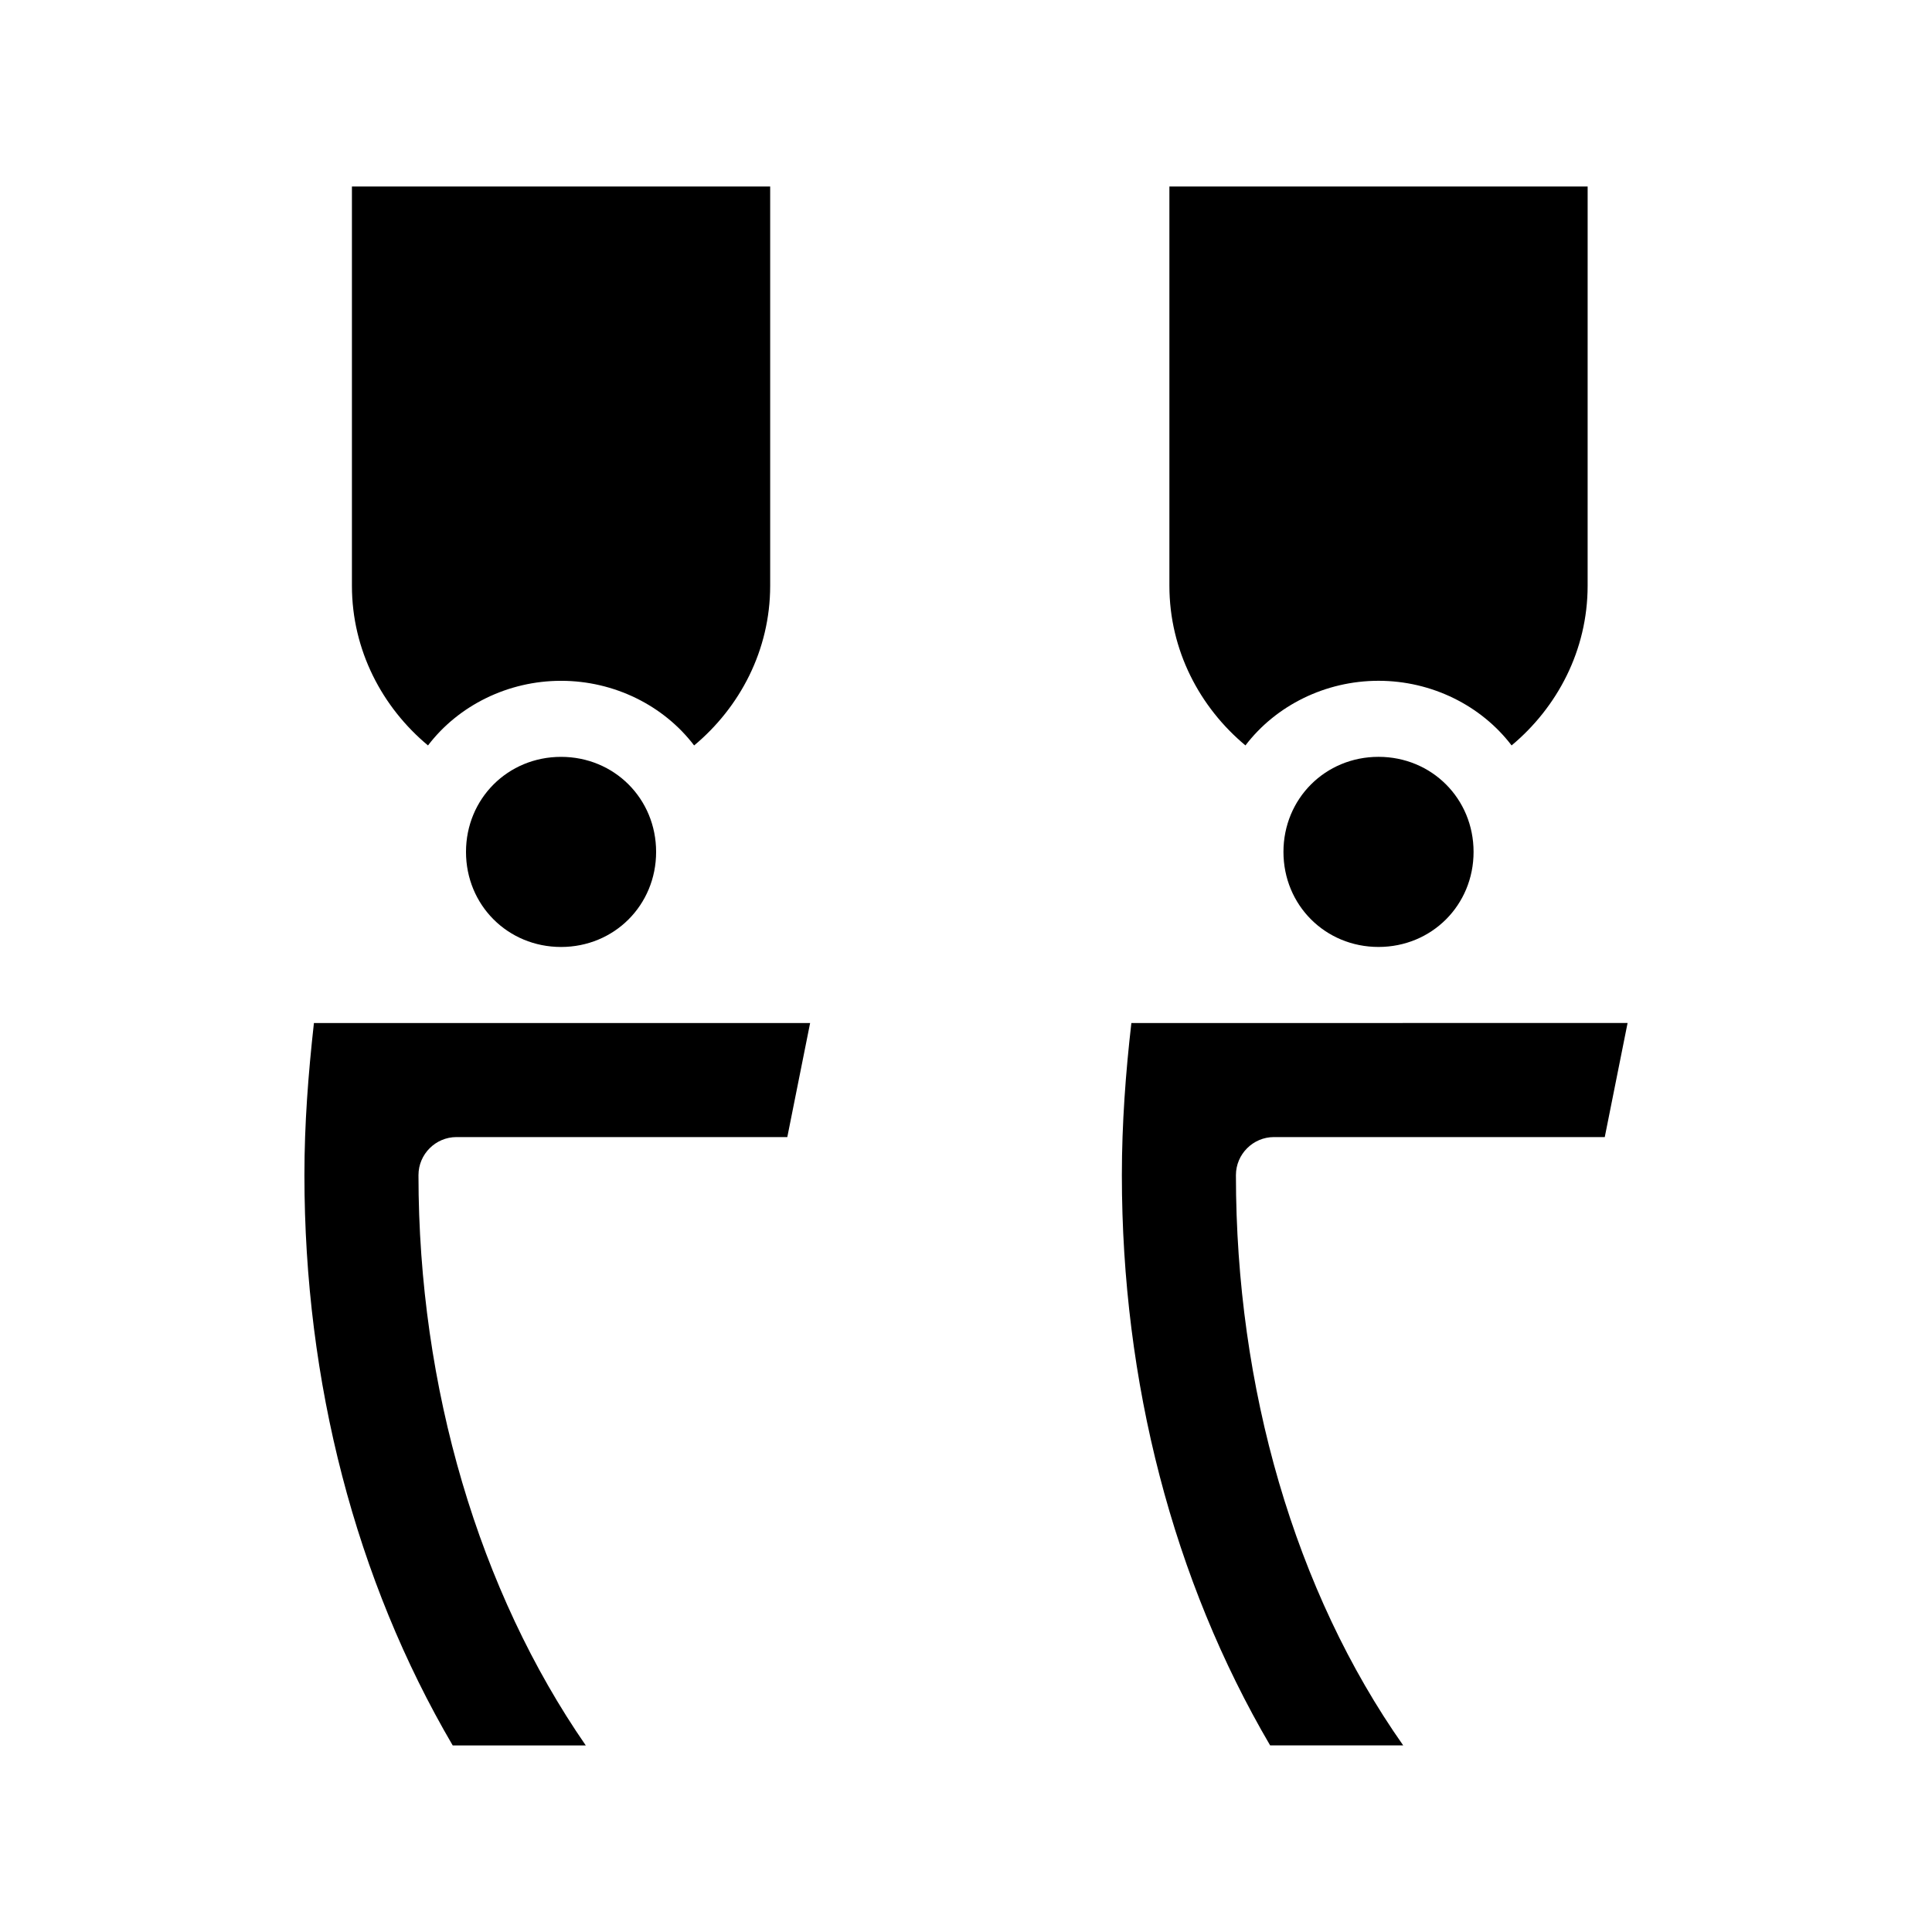
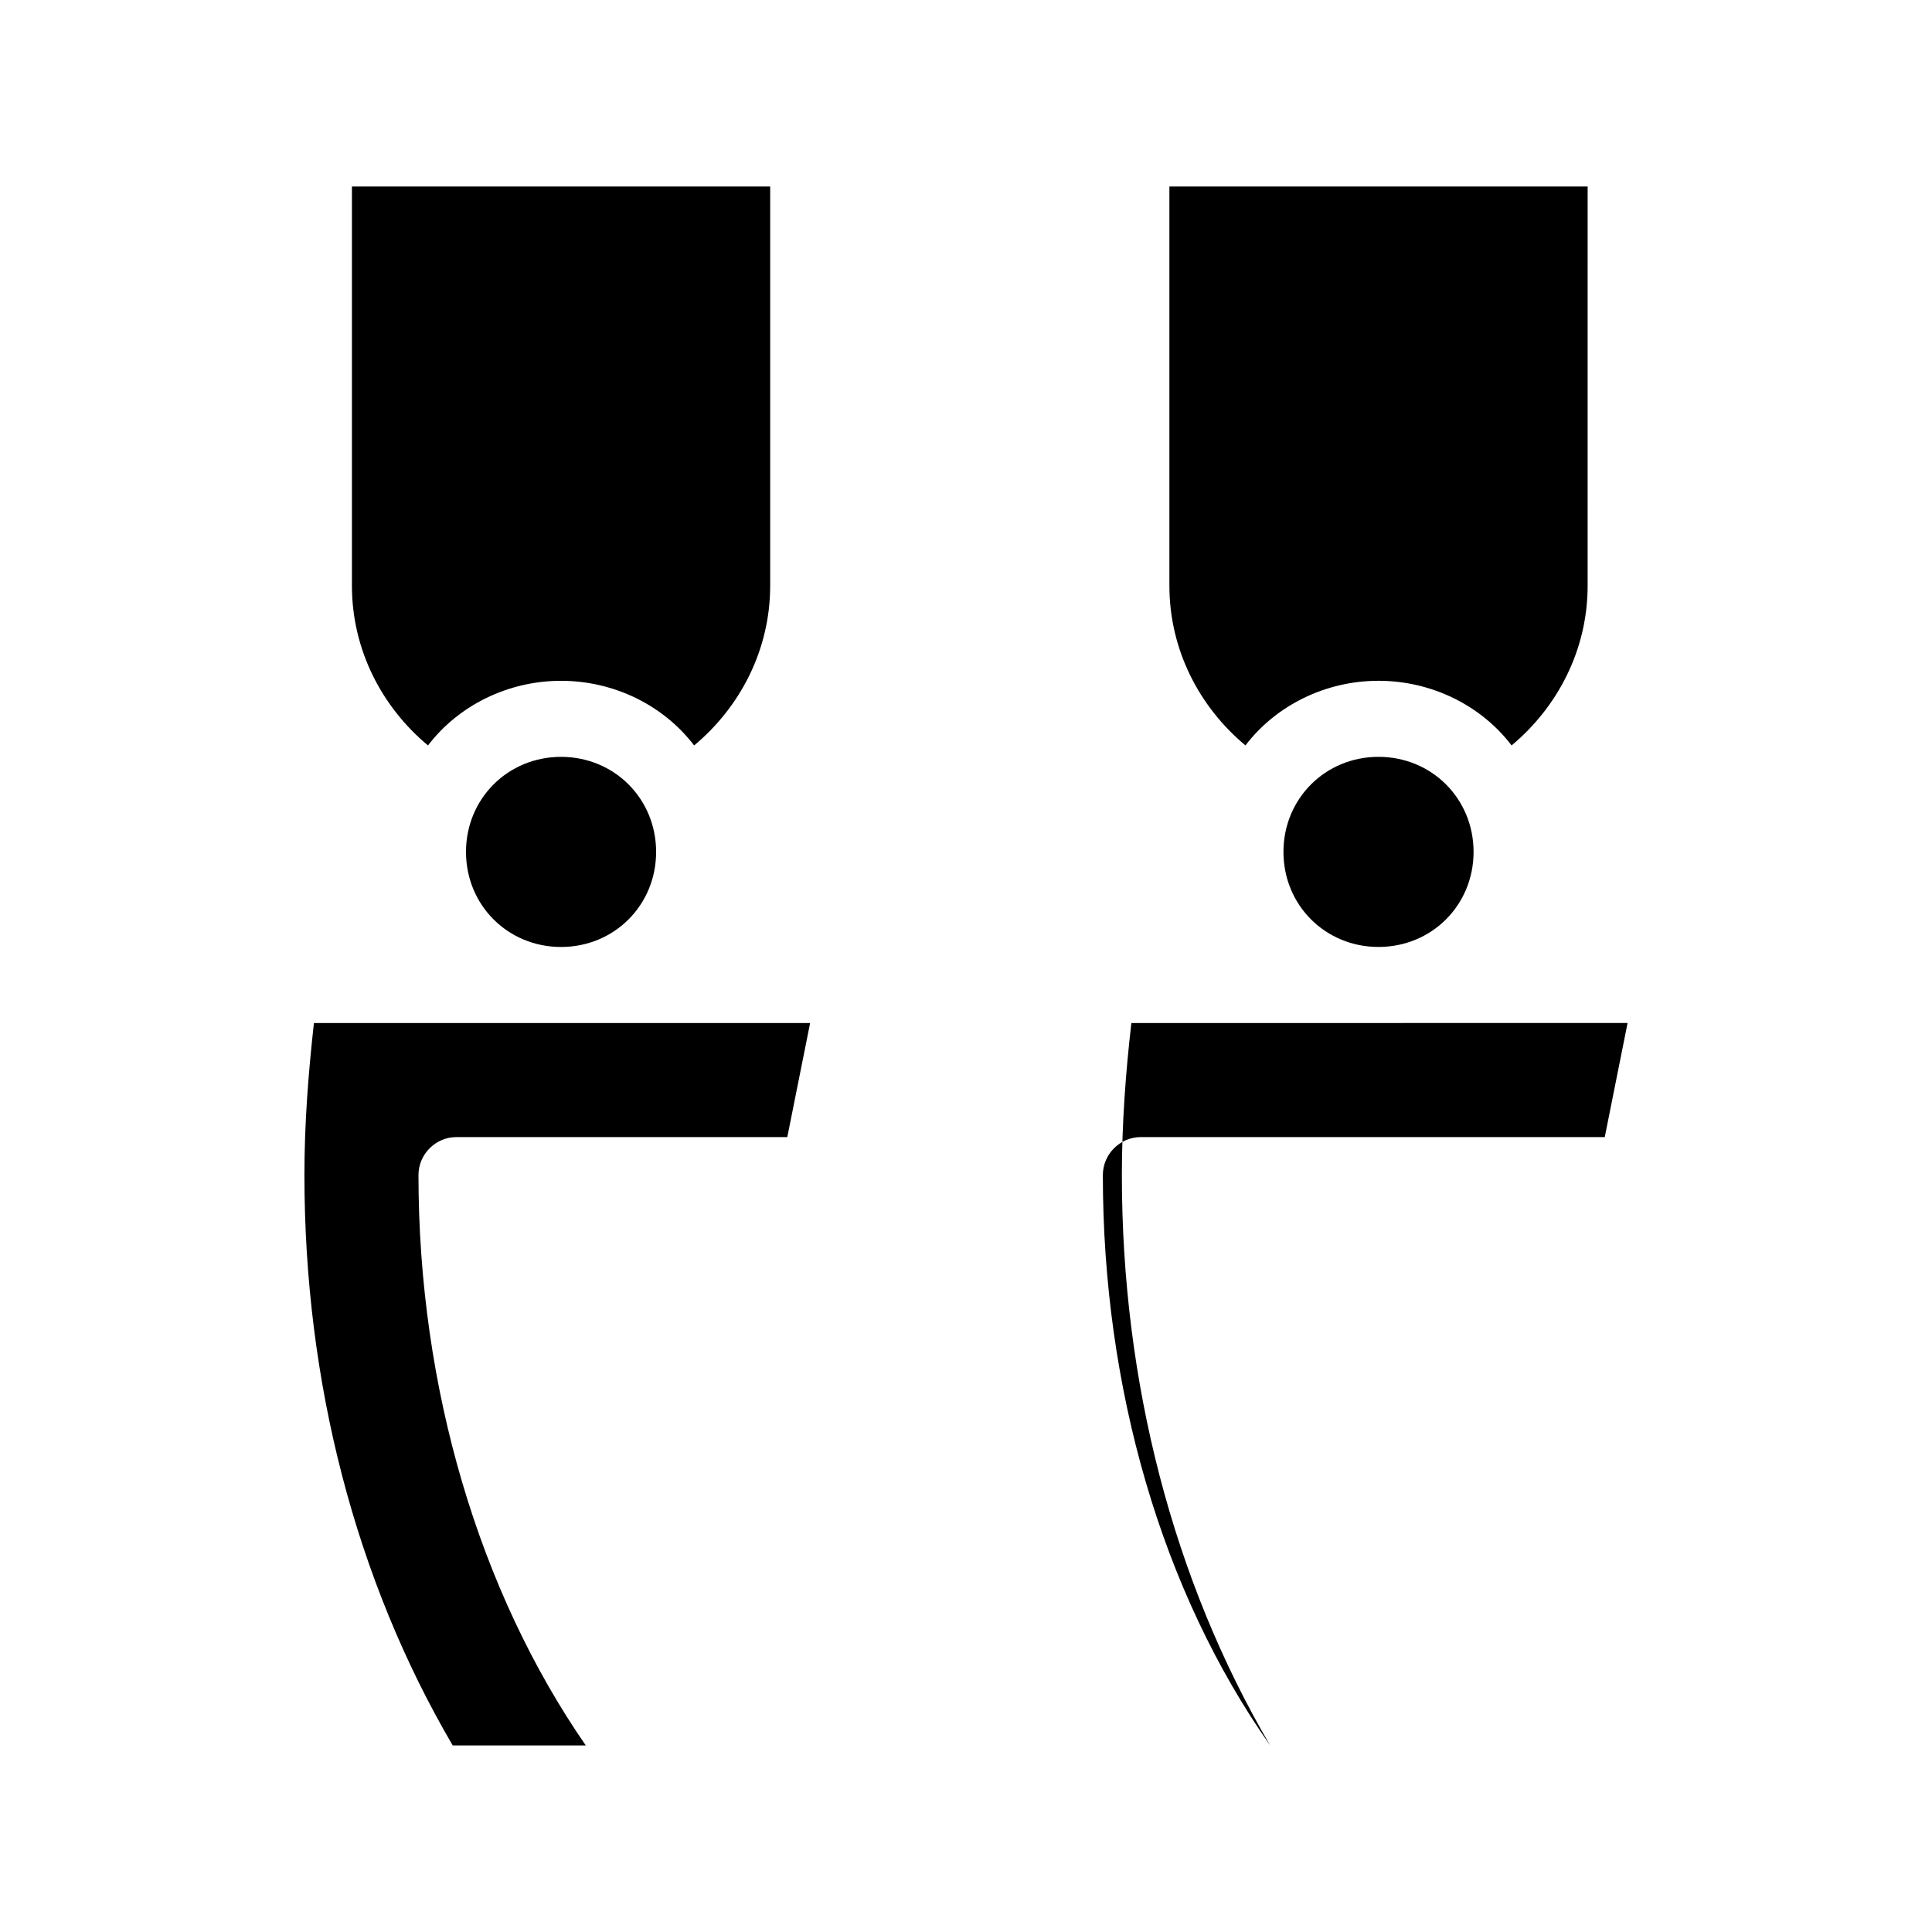
<svg xmlns="http://www.w3.org/2000/svg" fill="#000000" width="800px" height="800px" version="1.1" viewBox="144 144 512 512">
-   <path d="m227.19 415.11h131.5l-6.047 30.23-87.664-0.004c-5.543 0-10.078 4.535-10.078 10.078 0 56.426 16.121 110.34 44.336 151.14h-35.266c-25.695-43.832-39.297-96.227-39.297-151.14 0-13.602 1.008-26.703 2.519-40.305zm30.23-73.559c8.062-10.578 21.16-17.129 35.266-17.129s27.207 6.551 35.266 17.129c12.09-10.078 20.152-25.191 20.152-42.32v-105.8h-110.84v105.8c0.004 17.129 8.062 32.242 20.156 42.316zm10.074 28.215c0 14.105 11.082 25.191 25.191 25.191 14.105 0 25.191-11.082 25.191-25.191 0-14.105-11.082-25.191-25.191-25.191-14.105 0-25.191 11.086-25.191 25.191zm214.12 75.57h87.664l6.047-30.23-131.5 0.004c-1.512 13.098-2.519 26.703-2.519 40.305 0 54.914 13.602 107.31 39.297 151.14h35.266c-28.719-40.809-44.336-94.715-44.336-151.14 0.004-5.543 4.539-10.078 10.082-10.078zm-7.559-103.79c8.062-10.578 21.16-17.129 35.266-17.129s27.207 6.551 35.266 17.129c12.09-10.078 20.152-25.191 20.152-42.32l0.004-105.8h-110.84v105.8c0 17.129 8.062 32.242 20.152 42.316zm10.074 28.215c0 14.105 11.082 25.191 25.191 25.191 14.105 0 25.191-11.082 25.191-25.191 0-14.105-11.082-25.191-25.191-25.191-14.105 0-25.191 11.086-25.191 25.191z" />
+   <path d="m227.19 415.11h131.5l-6.047 30.23-87.664-0.004c-5.543 0-10.078 4.535-10.078 10.078 0 56.426 16.121 110.34 44.336 151.14h-35.266c-25.695-43.832-39.297-96.227-39.297-151.14 0-13.602 1.008-26.703 2.519-40.305zm30.23-73.559c8.062-10.578 21.16-17.129 35.266-17.129s27.207 6.551 35.266 17.129c12.09-10.078 20.152-25.191 20.152-42.32v-105.8h-110.84v105.8c0.004 17.129 8.062 32.242 20.156 42.316zm10.074 28.215c0 14.105 11.082 25.191 25.191 25.191 14.105 0 25.191-11.082 25.191-25.191 0-14.105-11.082-25.191-25.191-25.191-14.105 0-25.191 11.086-25.191 25.191zm214.12 75.57h87.664l6.047-30.23-131.5 0.004c-1.512 13.098-2.519 26.703-2.519 40.305 0 54.914 13.602 107.31 39.297 151.14c-28.719-40.809-44.336-94.715-44.336-151.14 0.004-5.543 4.539-10.078 10.082-10.078zm-7.559-103.79c8.062-10.578 21.16-17.129 35.266-17.129s27.207 6.551 35.266 17.129c12.09-10.078 20.152-25.191 20.152-42.32l0.004-105.8h-110.84v105.8c0 17.129 8.062 32.242 20.152 42.316zm10.074 28.215c0 14.105 11.082 25.191 25.191 25.191 14.105 0 25.191-11.082 25.191-25.191 0-14.105-11.082-25.191-25.191-25.191-14.105 0-25.191 11.086-25.191 25.191z" />
</svg>